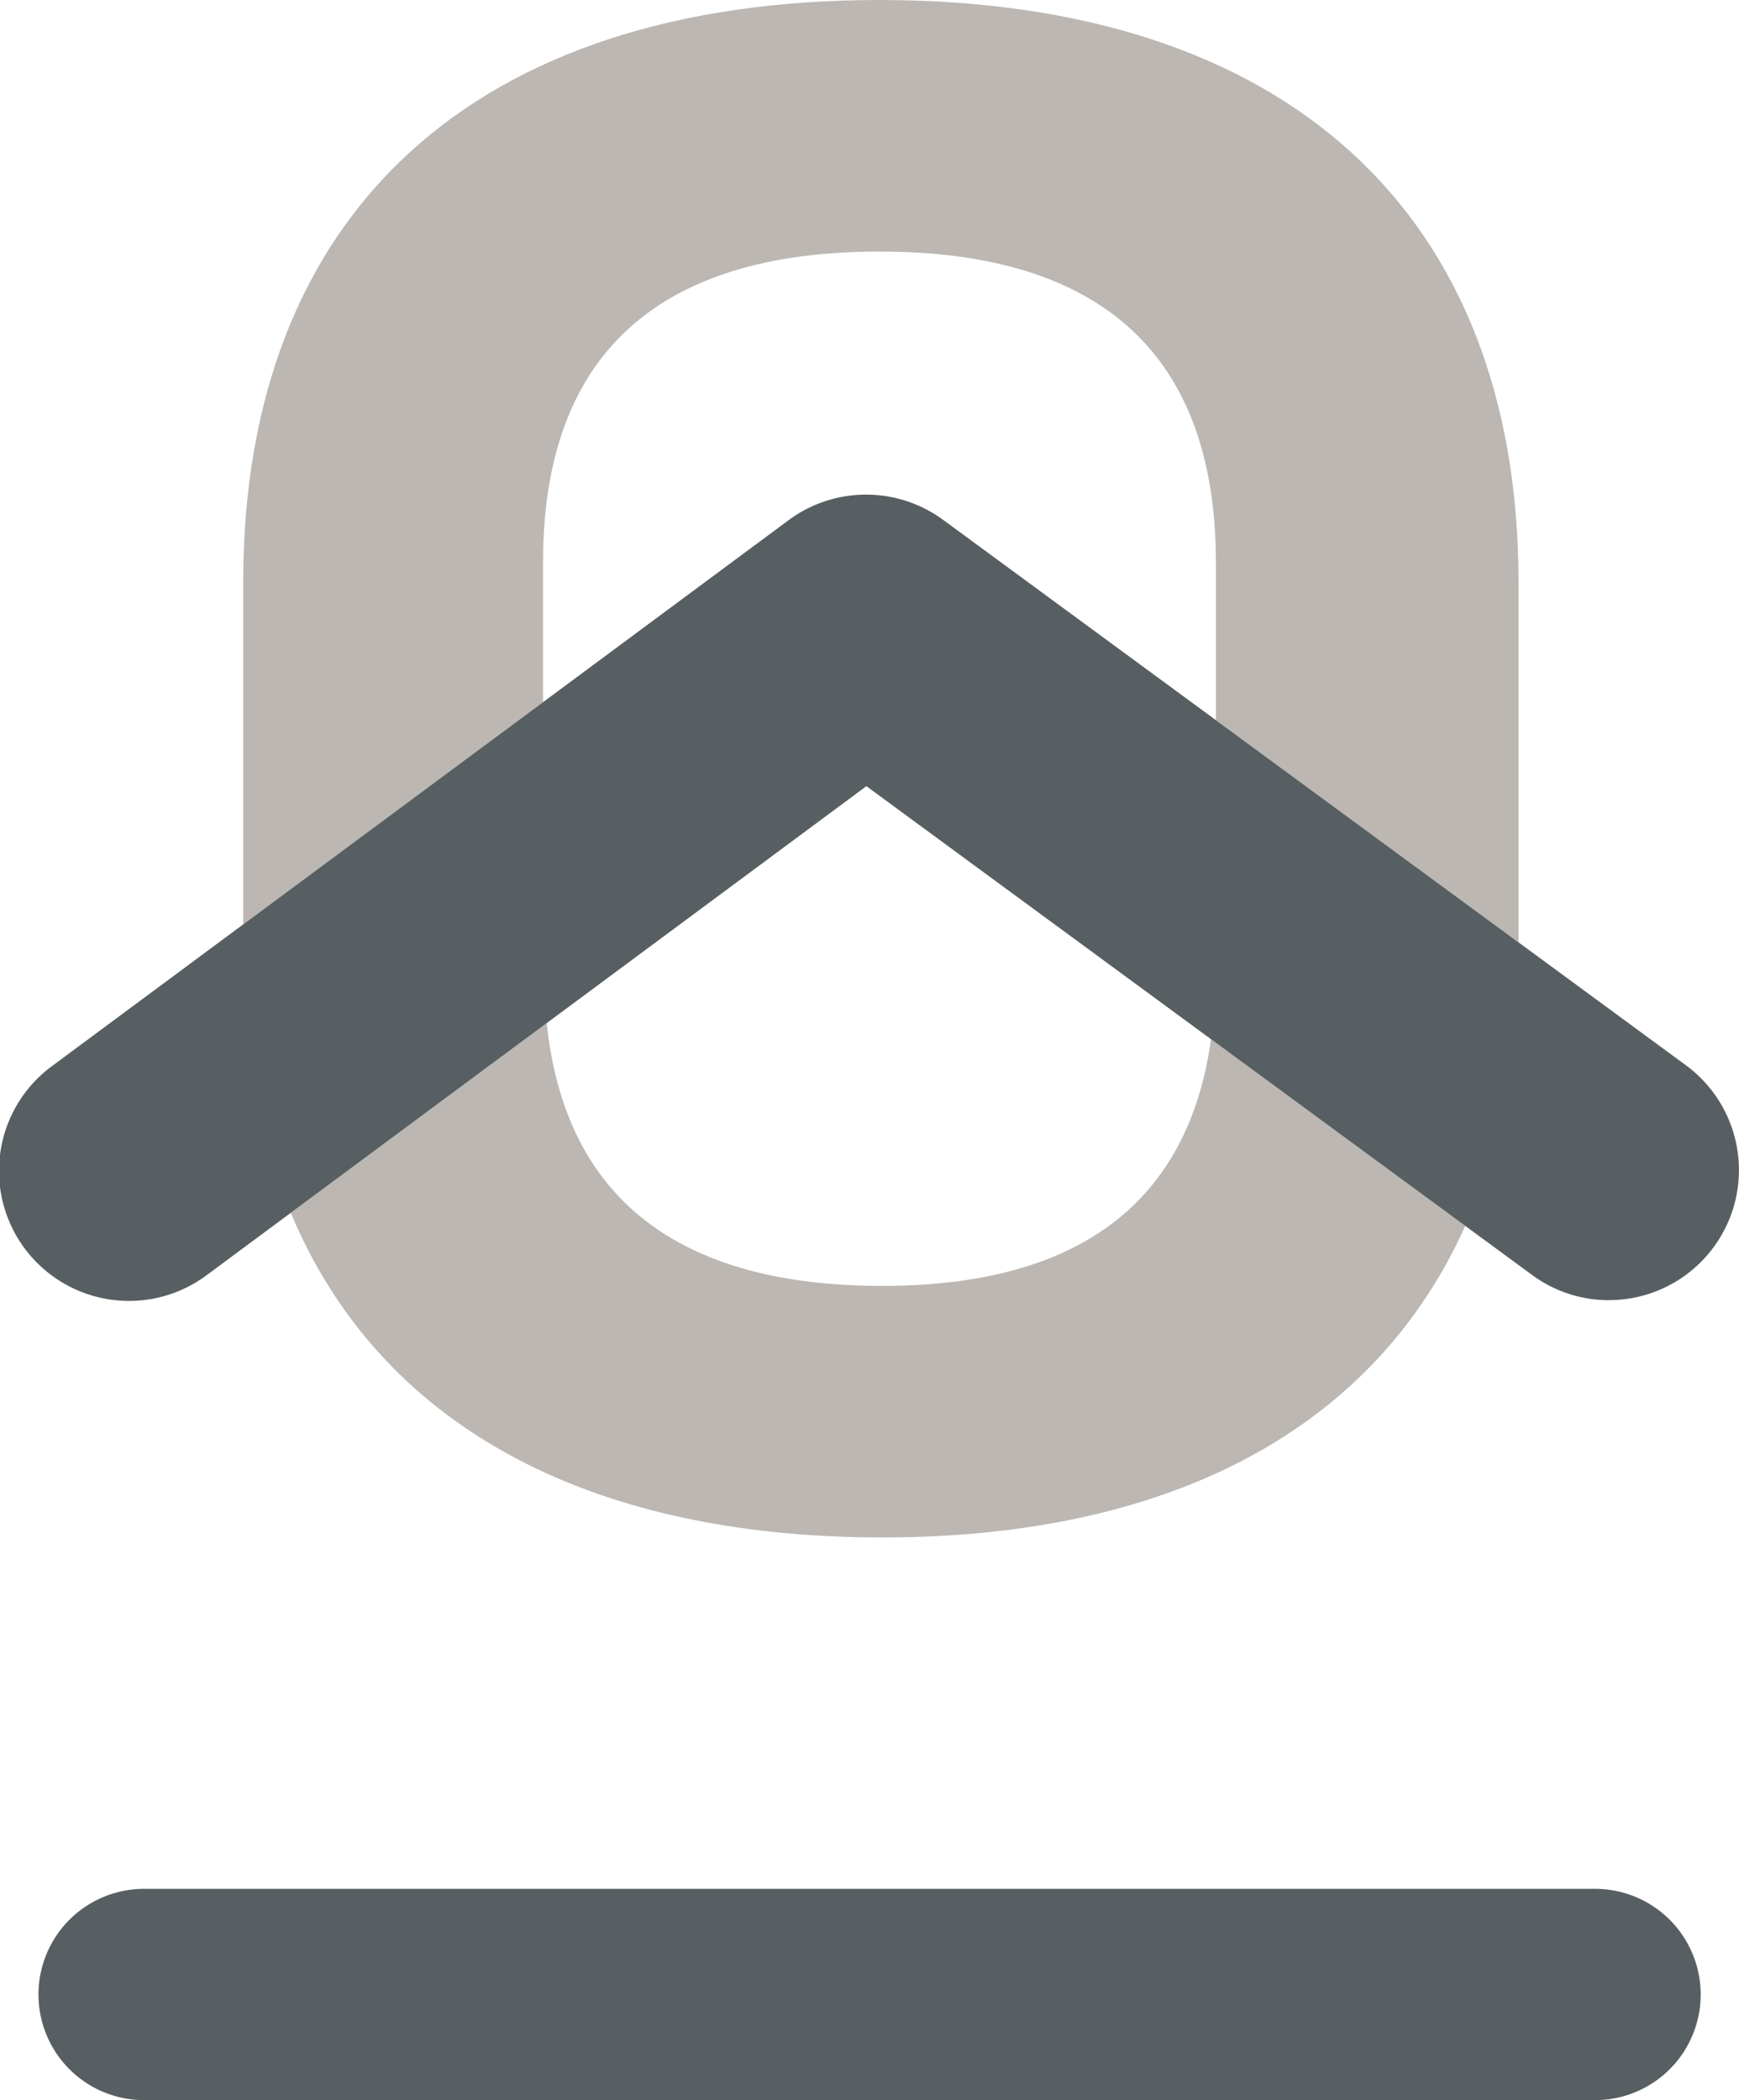
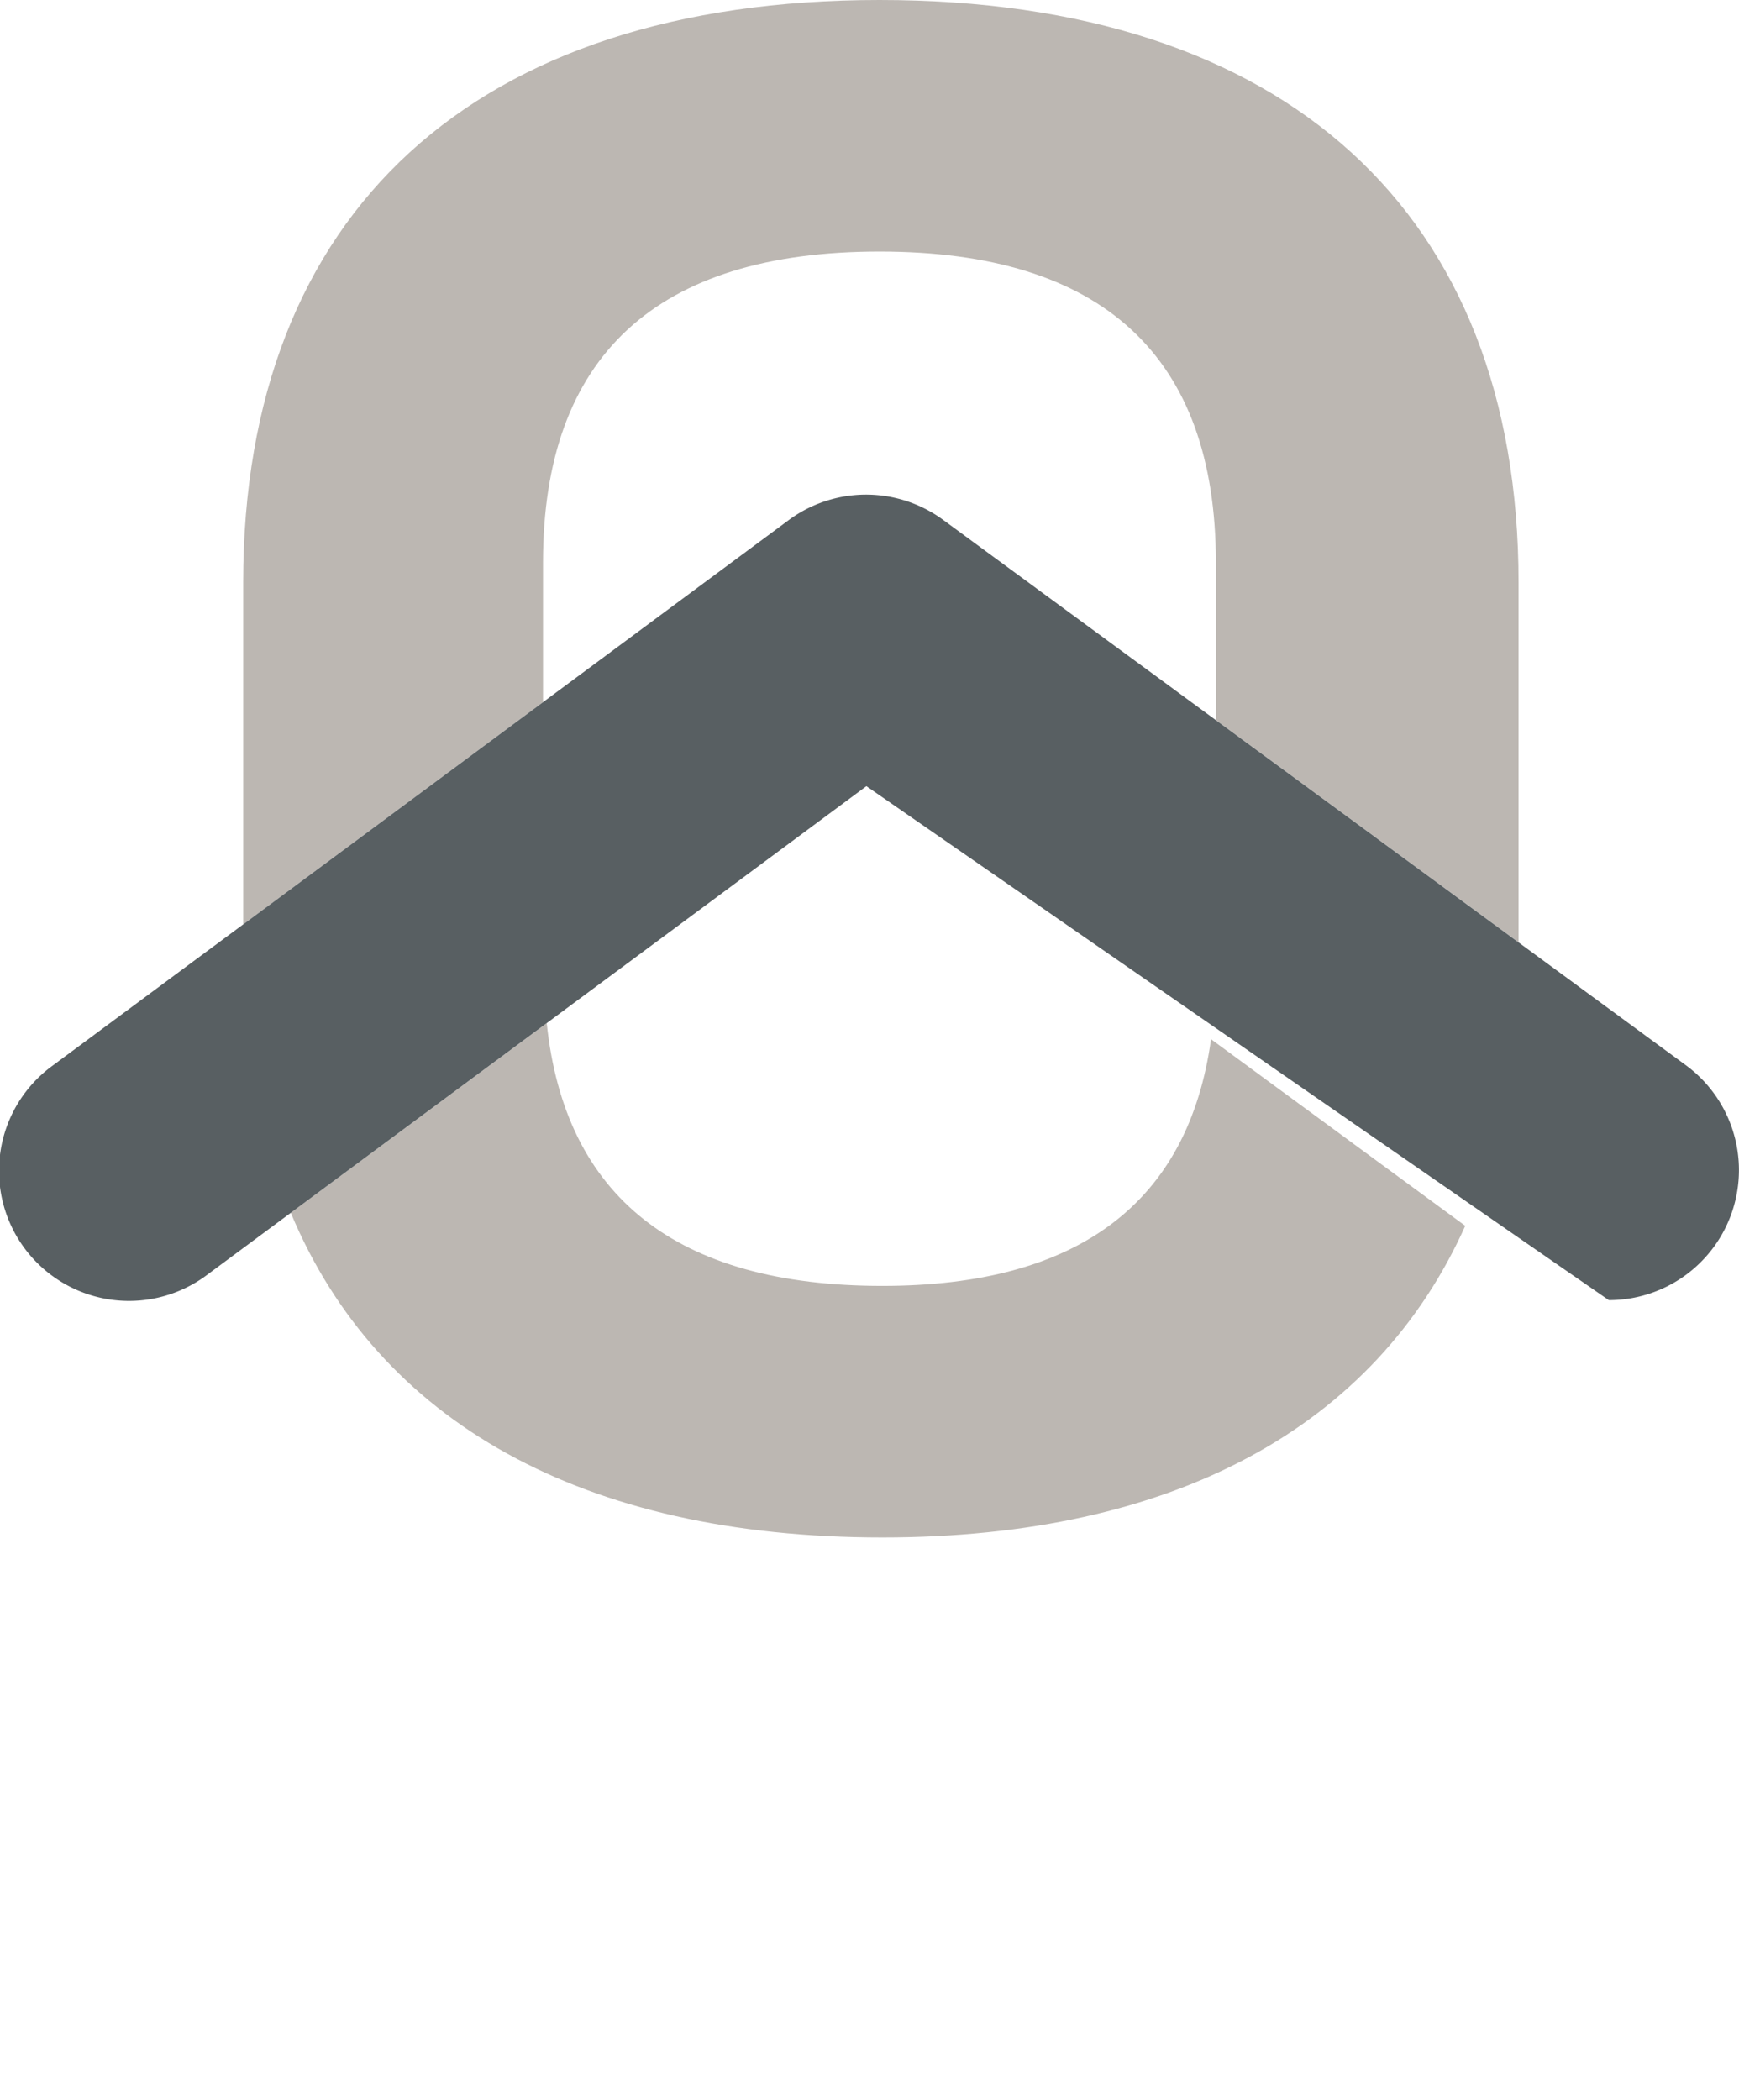
<svg xmlns="http://www.w3.org/2000/svg" id="Ebene_1" data-name="Ebene 1" width="43" height="51.913" viewBox="0 0 43 51.913">
  <defs>
    <style>.cls-1{fill:#bcb7b2;}.cls-2{fill:#585f62;}</style>
  </defs>
  <path class="cls-1" d="M13.427,17.357V13.903c0-5.099,2.799-7.685,8.319-7.685s8.319,2.586,8.319,7.685v3.897l7.484,5.493V14.396C37.548,5.247,31.787,0,21.745,0,11.747,0,6.013,5.247,6.013,14.396v8.454Z" />
  <path class="cls-1" d="M29.945,25.688c-.562,4.042-3.282,6.098-8.129,6.098-5.083,0-7.85-2.2-8.297-6.495L7.19,29.979c2.157,5.165,7.222,8.025,14.626,8.025,7.214,0,12.193-2.745,14.415-7.703Z" />
-   <path class="cls-2" d="M39.441,51.913H3.563a2.611,2.611,0,0,1,0-5.223H39.441a2.611,2.611,0,0,1,0,5.223Z" />
-   <path class="cls-2" d="M39.782,32.139a3.192,3.192,0,0,1-1.899-.624L21.423,19.433,5.129,31.507a3.215,3.215,0,1,1-3.828-5.166l18.2-13.484a3.22,3.22,0,0,1,3.816-.009L41.687,26.332a3.215,3.215,0,0,1-1.905,5.806Z" />
+   <path class="cls-2" d="M39.782,32.139L21.423,19.433,5.129,31.507a3.215,3.215,0,1,1-3.828-5.166l18.2-13.484a3.22,3.22,0,0,1,3.816-.009L41.687,26.332a3.215,3.215,0,0,1-1.905,5.806Z" />
</svg>